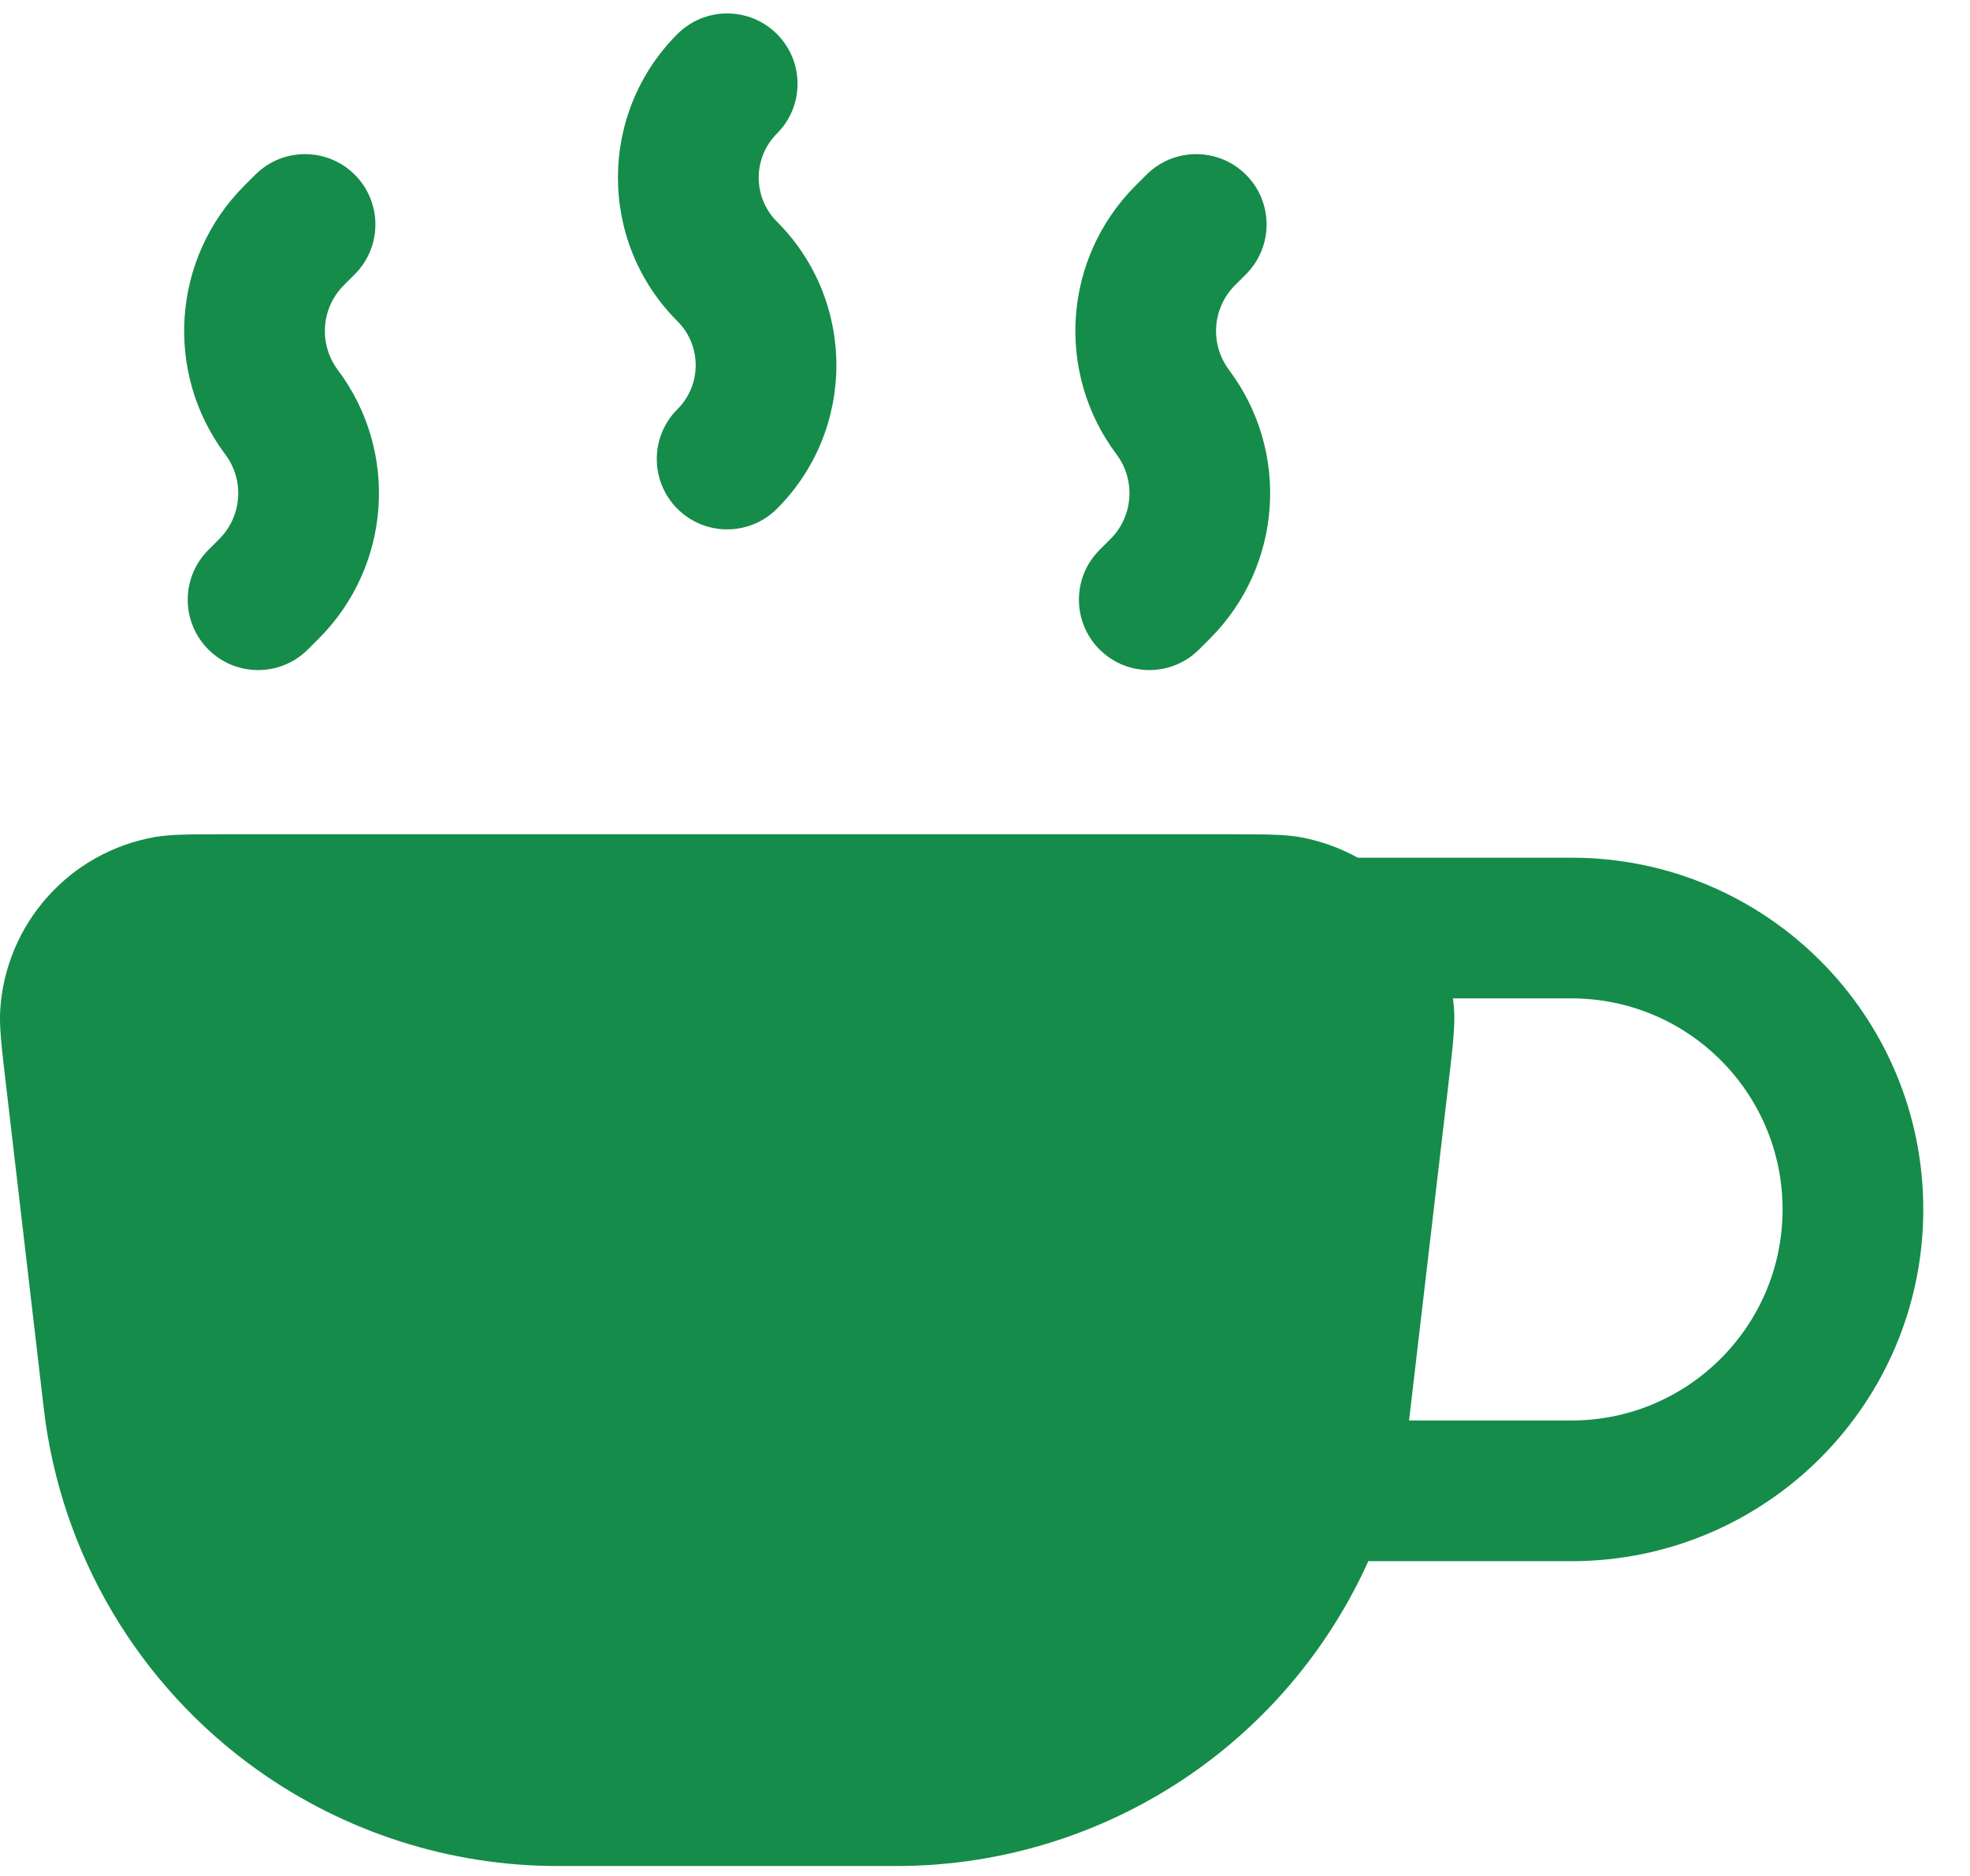
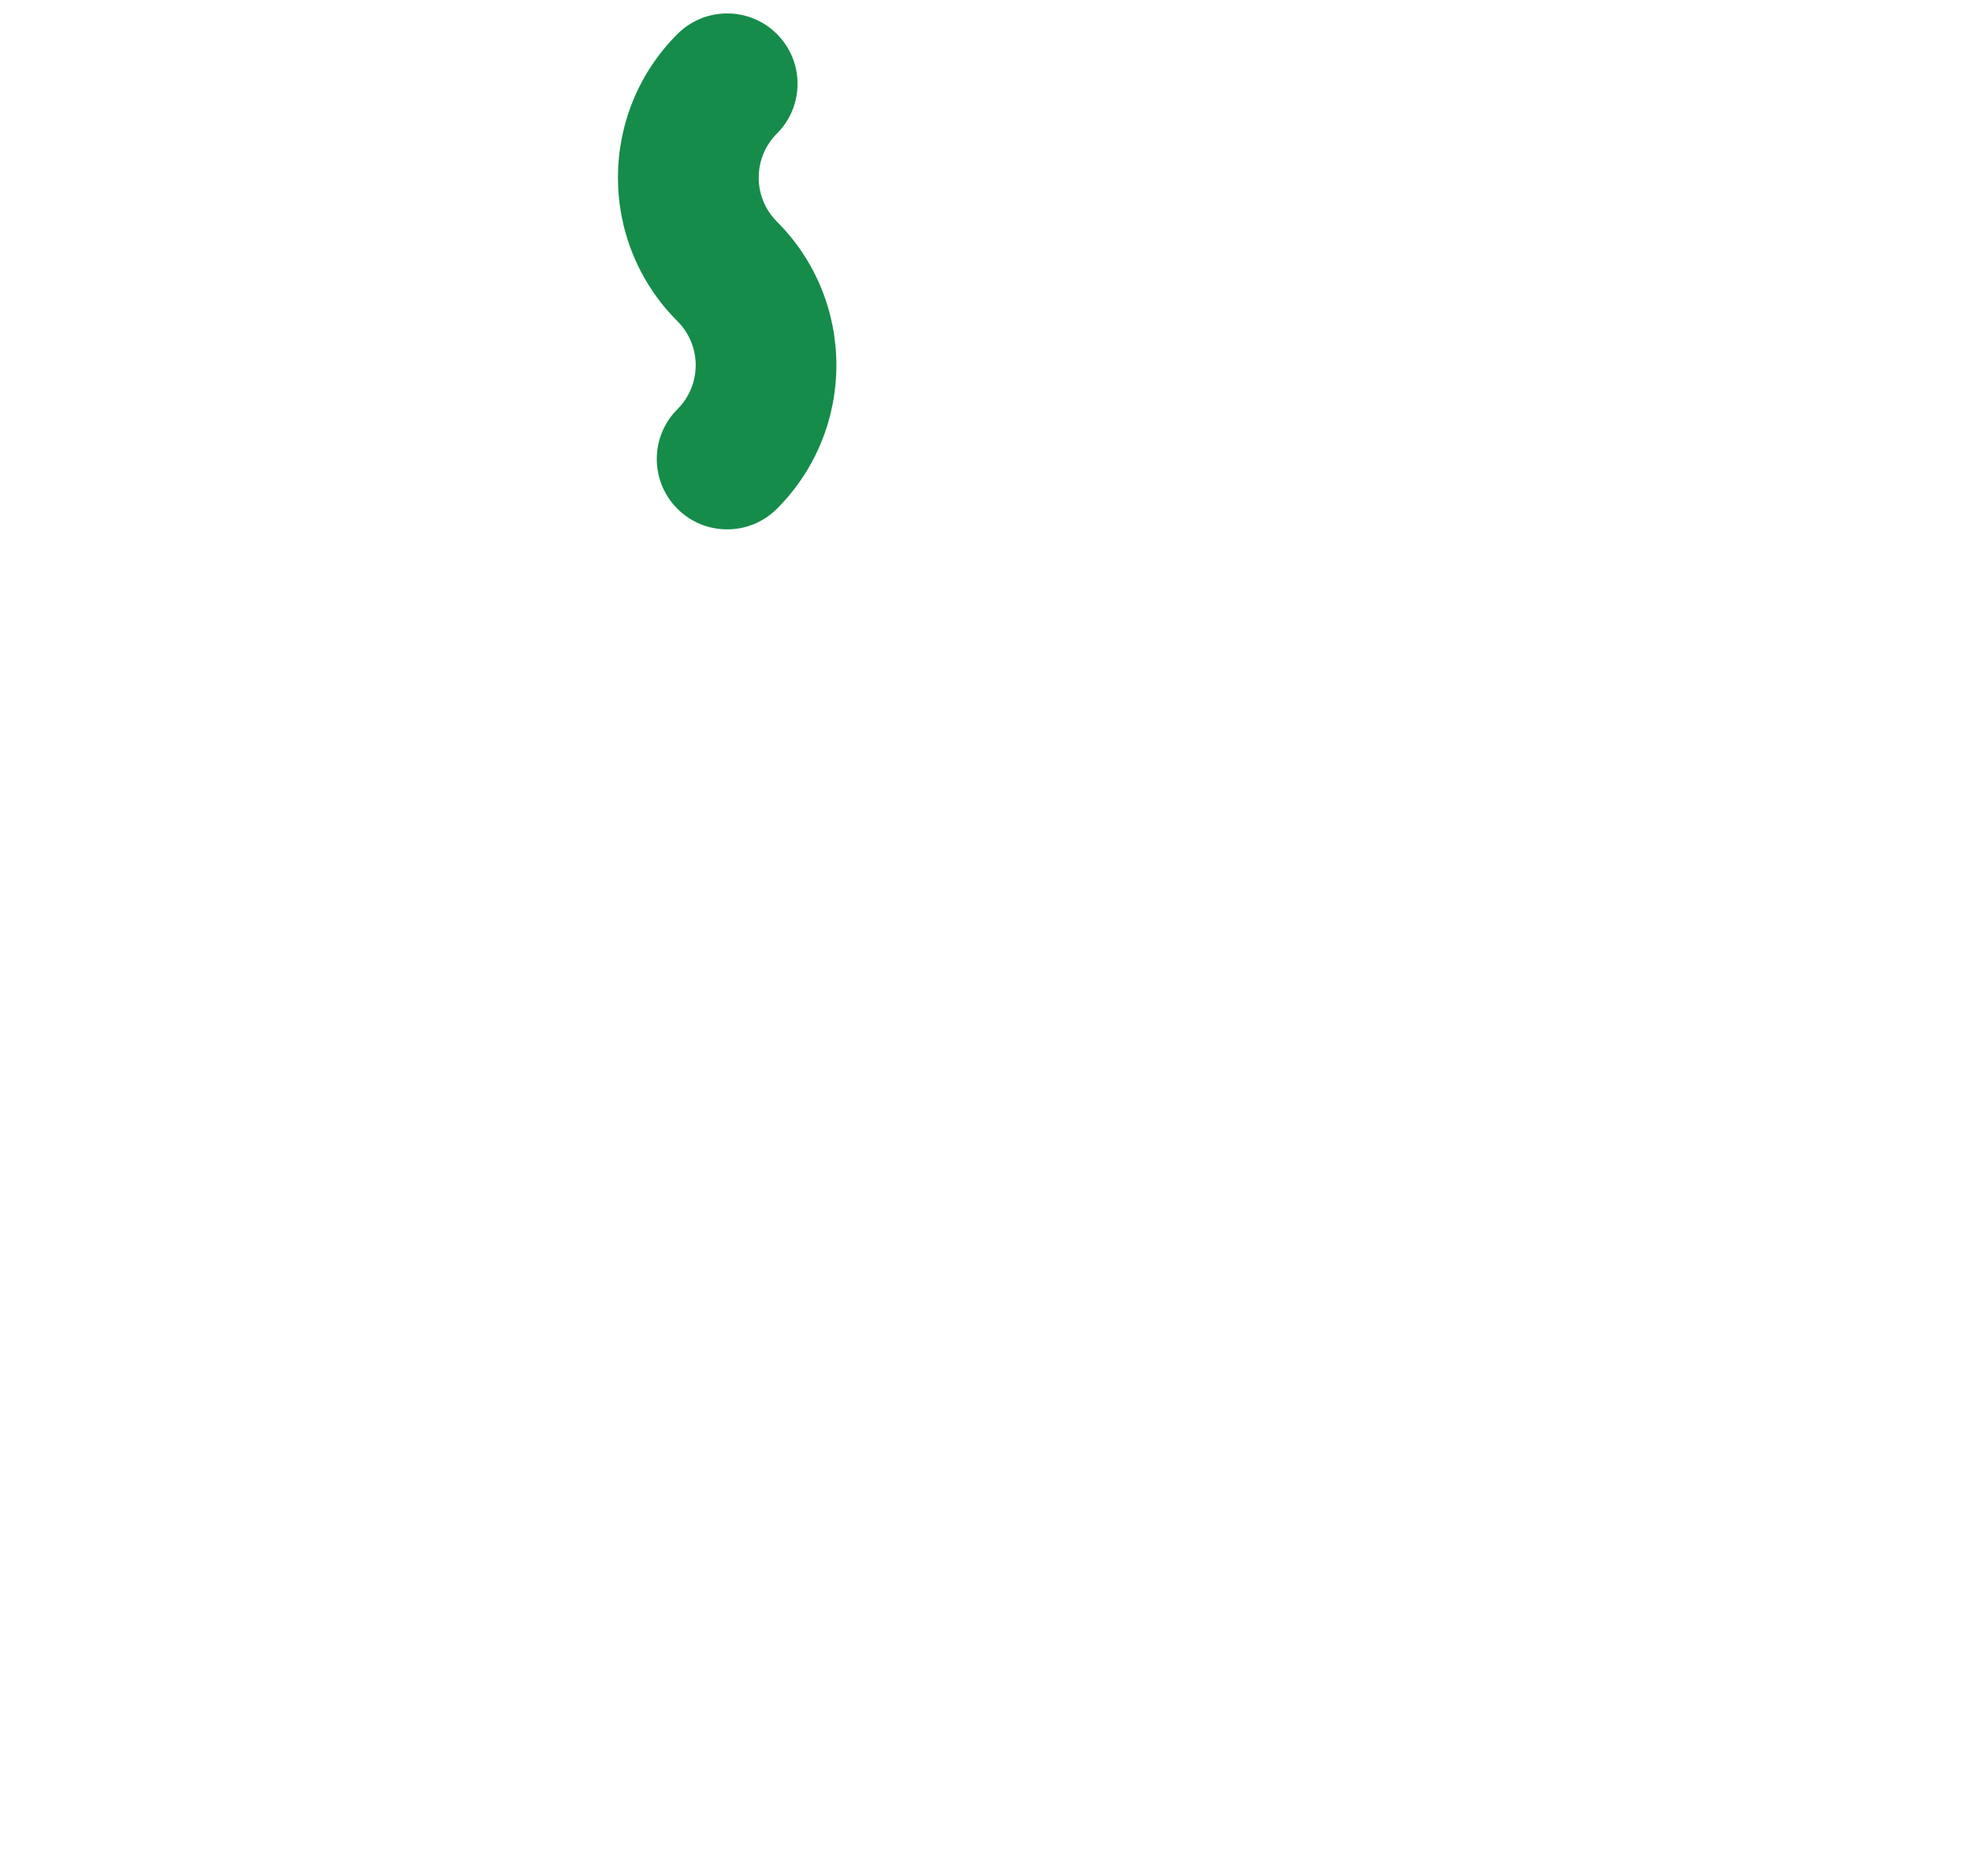
<svg xmlns="http://www.w3.org/2000/svg" width="21" height="20" viewBox="0 0 21 20" fill="none">
-   <path fill-rule="evenodd" clip-rule="evenodd" d="M0.002 10.774C-0.008 10.95 0.017 11.164 0.067 11.591L0.467 15.019C0.648 16.567 1.475 17.965 2.743 18.869C3.678 19.535 4.797 19.894 5.944 19.894H9.558C10.706 19.894 11.825 19.535 12.76 18.869C13.563 18.296 14.189 17.525 14.586 16.644H16.752C18.823 16.644 20.502 14.965 20.502 12.894C20.502 10.822 18.823 9.144 16.752 9.144H14.473C14.284 9.039 14.076 8.964 13.854 8.924C13.681 8.894 13.465 8.894 13.035 8.894H2.468C2.037 8.894 1.822 8.894 1.649 8.924C0.738 9.086 0.057 9.851 0.002 10.774ZM15.488 10.644C15.494 10.687 15.498 10.73 15.501 10.774C15.511 10.95 15.486 11.164 15.436 11.591L15.035 15.019C15.031 15.061 15.025 15.102 15.02 15.144H16.752C17.994 15.144 19.002 14.136 19.002 12.894C19.002 11.651 17.994 10.644 16.752 10.644H15.488Z" fill="#158C4A" />
  <path fill-rule="evenodd" clip-rule="evenodd" d="M8.282 0.363C8.575 0.656 8.575 1.131 8.282 1.424C8.023 1.683 8.023 2.104 8.282 2.363C9.127 3.208 9.127 4.579 8.282 5.424C7.989 5.717 7.514 5.717 7.221 5.424C6.928 5.131 6.928 4.656 7.221 4.363C7.481 4.104 7.481 3.683 7.221 3.424C6.376 2.579 6.376 1.208 7.221 0.363C7.514 0.07 7.989 0.07 8.282 0.363Z" fill="#158C4A" />
-   <path fill-rule="evenodd" clip-rule="evenodd" d="M3.782 1.863C4.075 2.156 4.075 2.631 3.782 2.924L3.666 3.04C3.422 3.283 3.395 3.668 3.601 3.944C4.256 4.816 4.169 6.037 3.398 6.808L3.282 6.924C2.989 7.217 2.514 7.217 2.221 6.924C1.928 6.631 1.928 6.156 2.221 5.863L2.337 5.747C2.58 5.504 2.608 5.119 2.401 4.844C1.747 3.971 1.834 2.75 2.605 1.979L2.721 1.863C3.014 1.57 3.489 1.57 3.782 1.863Z" fill="#158C4A" />
-   <path fill-rule="evenodd" clip-rule="evenodd" d="M13.282 1.863C13.575 2.156 13.575 2.631 13.282 2.924L13.166 3.04C12.922 3.283 12.895 3.668 13.101 3.944C13.756 4.816 13.669 6.037 12.898 6.808L12.782 6.924C12.489 7.217 12.014 7.217 11.721 6.924C11.428 6.631 11.428 6.156 11.721 5.863L11.837 5.747C12.081 5.504 12.108 5.119 11.902 4.844C11.247 3.971 11.334 2.75 12.105 1.979L12.221 1.863C12.514 1.57 12.989 1.57 13.282 1.863Z" fill="#158C4A" />
</svg>